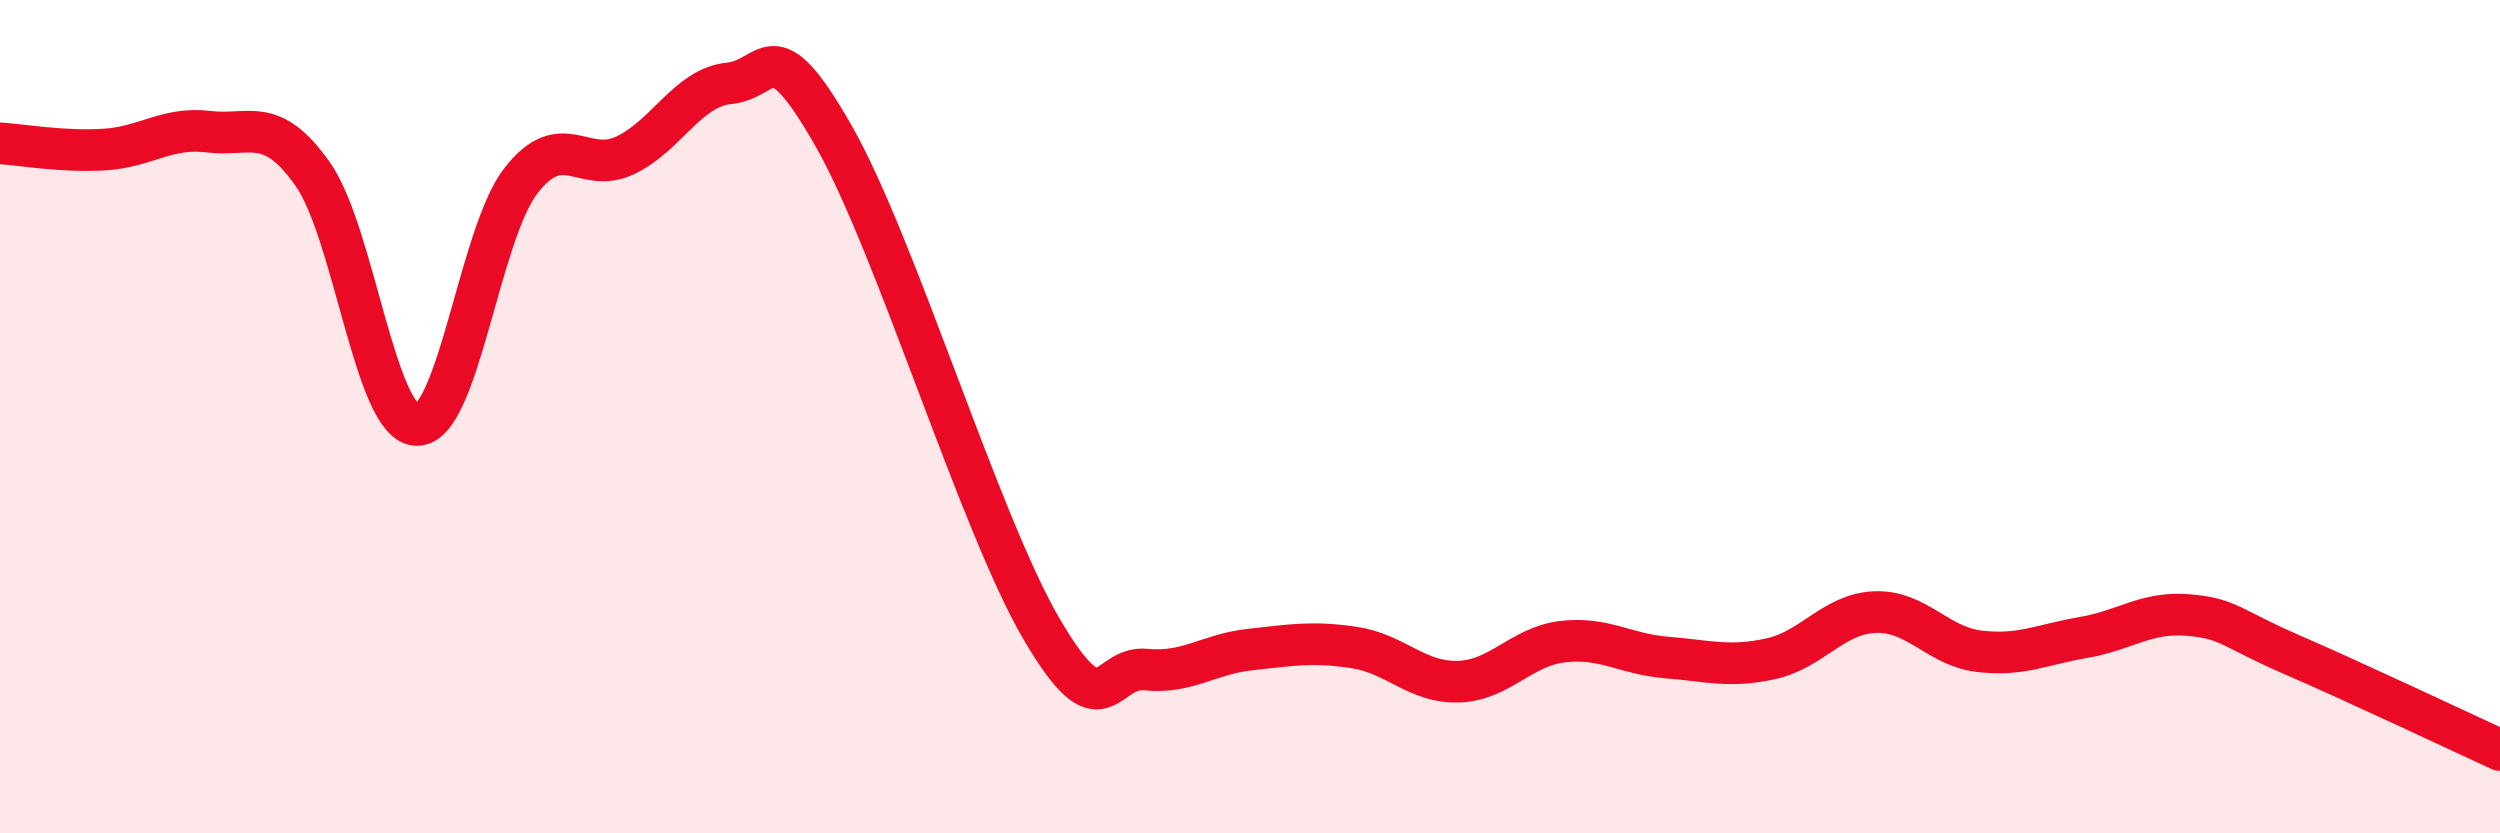
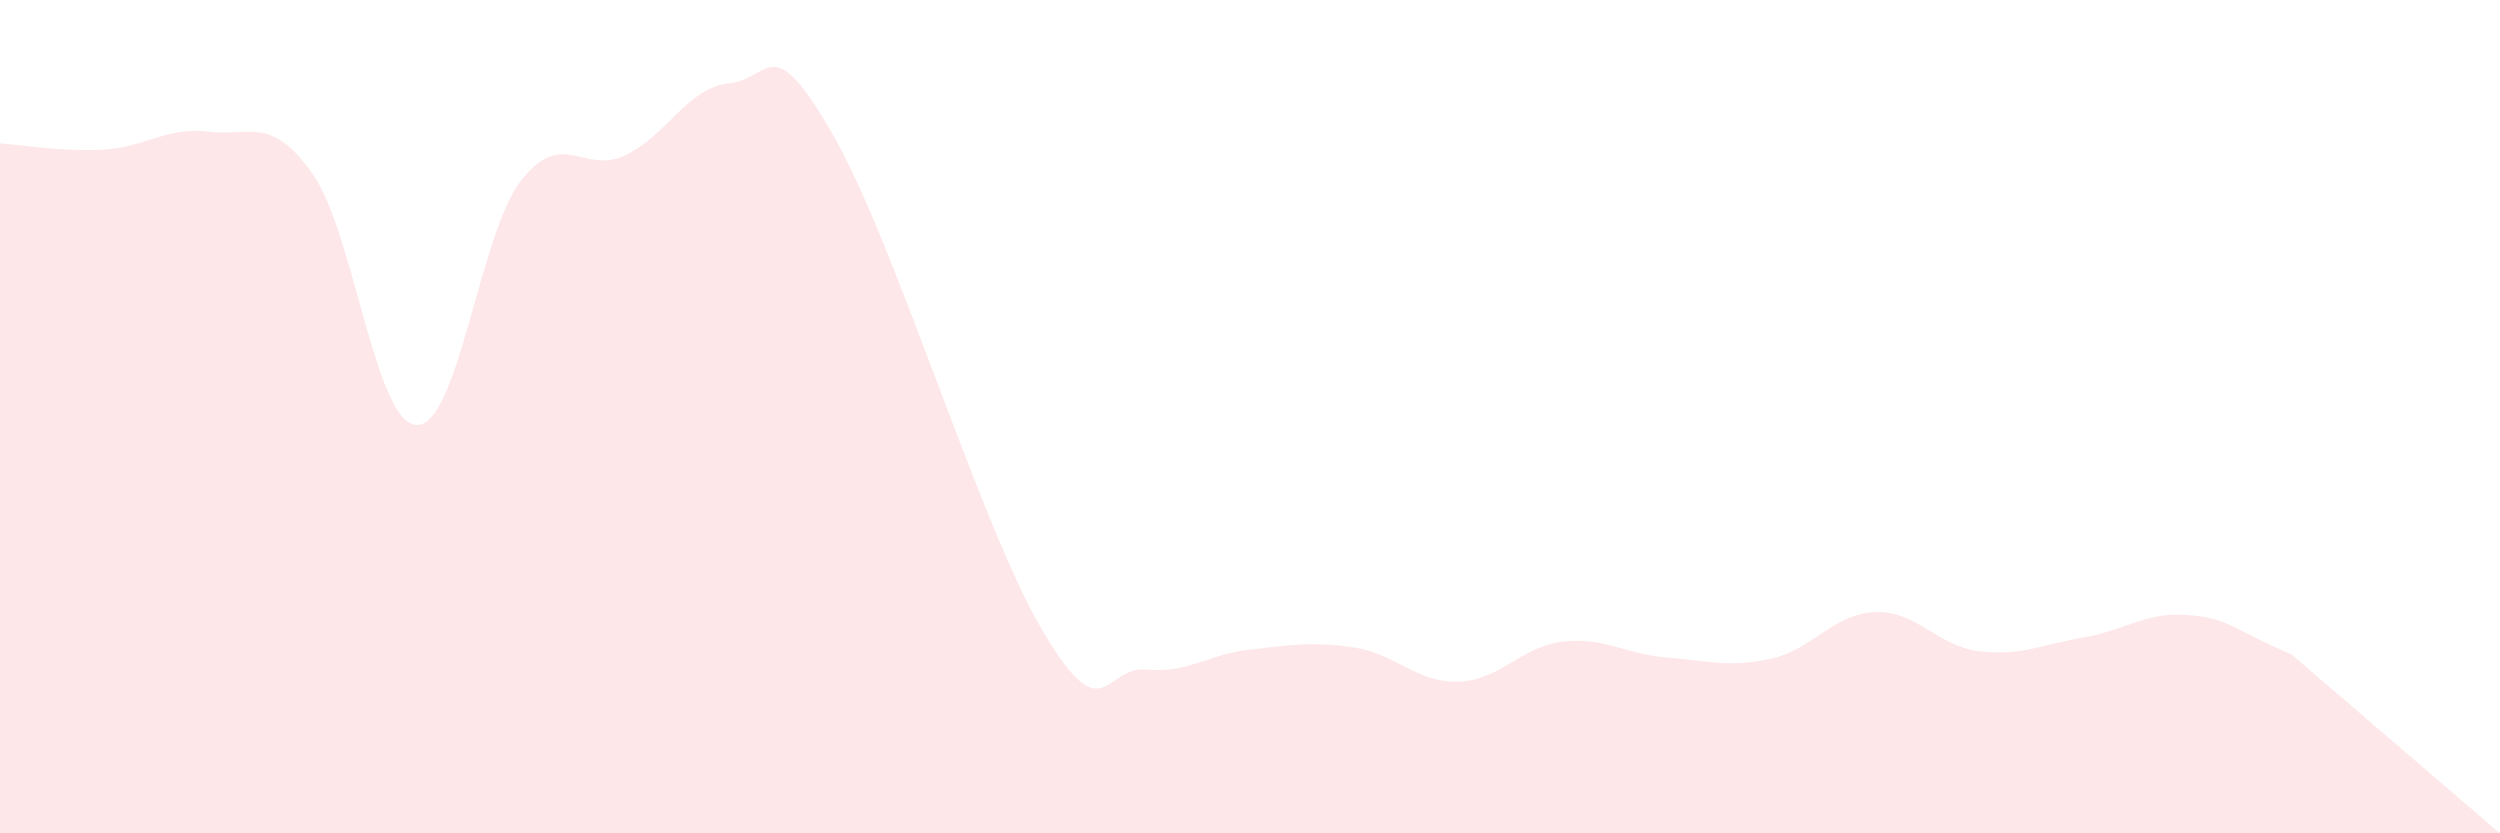
<svg xmlns="http://www.w3.org/2000/svg" width="60" height="20" viewBox="0 0 60 20">
-   <path d="M 0,3.44 C 0.5,3.47 1.5,3.65 2.5,3.59 C 3.5,3.53 4,3.04 5,3.16 C 6,3.28 6.5,2.76 7.5,4.17 C 8.5,5.58 9,10.17 10,10.2 C 11,10.23 11.5,5.63 12.5,4.34 C 13.5,3.05 14,4.2 15,3.73 C 16,3.26 16.5,2.1 17.5,2 C 18.5,1.9 18.5,0.63 20,3.25 C 21.5,5.87 23.5,12.54 25,15.1 C 26.5,17.66 26.5,15.97 27.5,16.07 C 28.5,16.17 29,15.7 30,15.59 C 31,15.48 31.5,15.39 32.5,15.54 C 33.5,15.69 34,16.39 35,16.36 C 36,16.33 36.5,15.52 37.5,15.4 C 38.5,15.28 39,15.7 40,15.78 C 41,15.86 41.5,16.03 42.5,15.81 C 43.5,15.59 44,14.73 45,14.69 C 46,14.65 46.5,15.51 47.5,15.63 C 48.5,15.75 49,15.47 50,15.3 C 51,15.13 51.5,14.68 52.5,14.76 C 53.5,14.84 53.5,15.06 55,15.71 C 56.5,16.36 59,17.54 60,18L60 20L0 20Z" fill="#EB0A25" opacity="0.1" stroke-linecap="round" stroke-linejoin="round" />
-   <path d="M 0,3.44 C 0.5,3.47 1.5,3.65 2.5,3.59 C 3.5,3.53 4,3.04 5,3.16 C 6,3.28 6.5,2.76 7.5,4.17 C 8.5,5.58 9,10.17 10,10.2 C 11,10.23 11.5,5.63 12.5,4.34 C 13.5,3.05 14,4.2 15,3.73 C 16,3.26 16.5,2.1 17.5,2 C 18.5,1.9 18.5,0.63 20,3.25 C 21.5,5.87 23.5,12.54 25,15.1 C 26.5,17.66 26.5,15.97 27.5,16.07 C 28.5,16.17 29,15.7 30,15.59 C 31,15.48 31.5,15.39 32.5,15.54 C 33.5,15.69 34,16.39 35,16.36 C 36,16.33 36.5,15.52 37.5,15.4 C 38.5,15.28 39,15.7 40,15.78 C 41,15.86 41.5,16.03 42.5,15.81 C 43.5,15.59 44,14.73 45,14.69 C 46,14.65 46.5,15.51 47.5,15.63 C 48.5,15.75 49,15.47 50,15.3 C 51,15.13 51.5,14.68 52.5,14.76 C 53.5,14.84 53.5,15.06 55,15.71 C 56.5,16.36 59,17.54 60,18" stroke="#EB0A25" stroke-width="1" fill="none" stroke-linecap="round" stroke-linejoin="round" />
+   <path d="M 0,3.44 C 0.5,3.47 1.5,3.65 2.5,3.59 C 3.5,3.53 4,3.04 5,3.16 C 6,3.28 6.5,2.76 7.5,4.17 C 8.5,5.58 9,10.17 10,10.2 C 11,10.23 11.5,5.63 12.5,4.34 C 13.5,3.05 14,4.2 15,3.73 C 16,3.26 16.5,2.1 17.5,2 C 18.5,1.9 18.5,0.63 20,3.25 C 21.5,5.87 23.5,12.54 25,15.1 C 26.5,17.66 26.5,15.97 27.5,16.07 C 28.5,16.17 29,15.7 30,15.59 C 31,15.48 31.5,15.39 32.5,15.54 C 33.5,15.69 34,16.39 35,16.36 C 36,16.33 36.5,15.52 37.5,15.4 C 38.5,15.28 39,15.7 40,15.78 C 41,15.86 41.5,16.03 42.5,15.81 C 43.5,15.59 44,14.73 45,14.69 C 46,14.65 46.5,15.51 47.5,15.63 C 48.5,15.75 49,15.47 50,15.3 C 51,15.13 51.5,14.68 52.5,14.76 C 53.5,14.84 53.5,15.06 55,15.71 L60 20L0 20Z" fill="#EB0A25" opacity="0.1" stroke-linecap="round" stroke-linejoin="round" />
</svg>